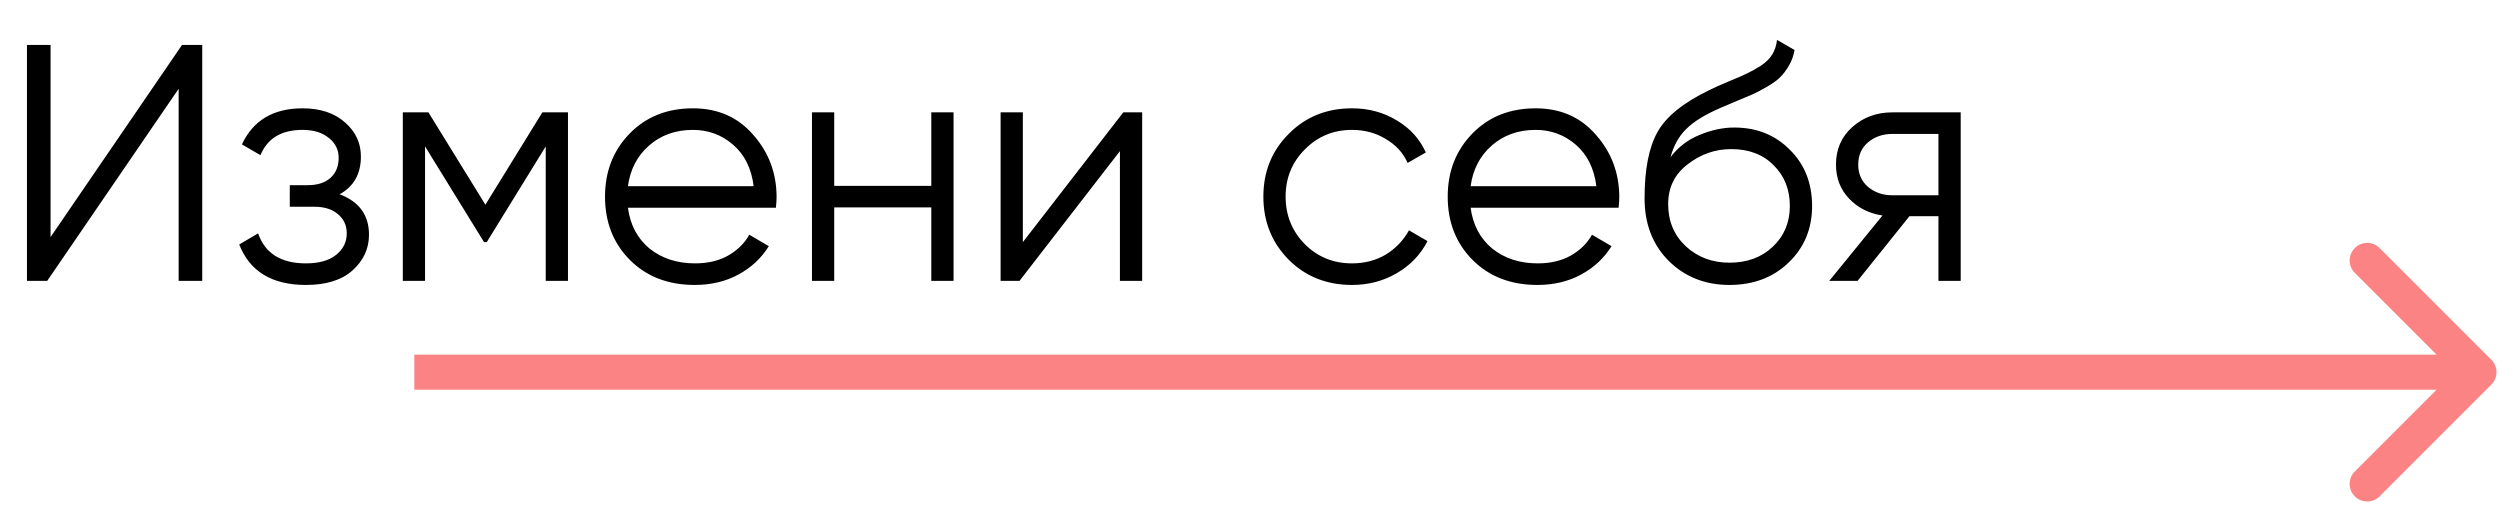
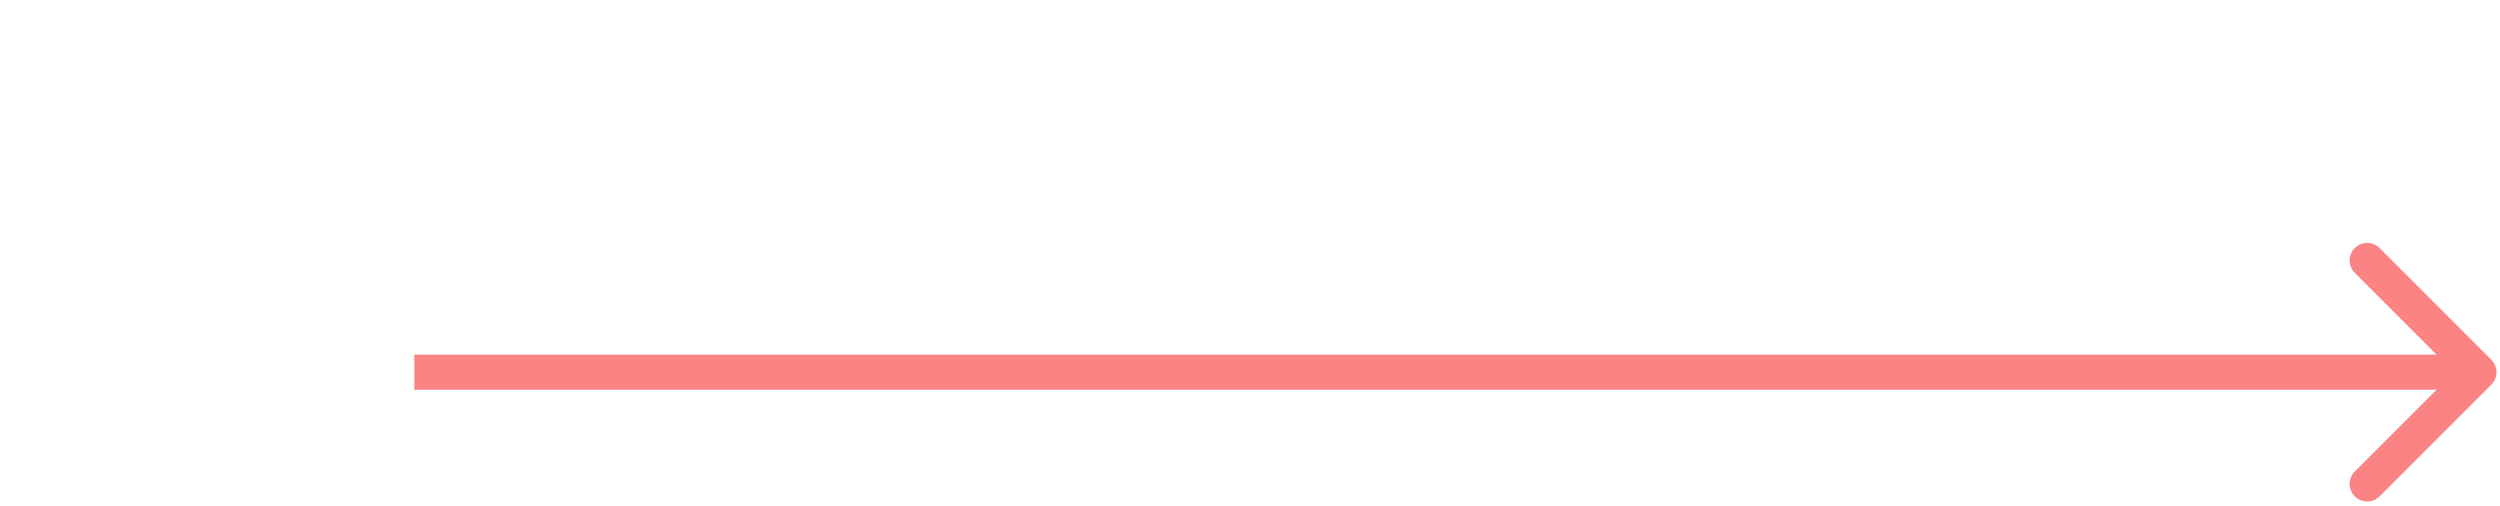
<svg xmlns="http://www.w3.org/2000/svg" width="356" height="72" viewBox="0 0 356 72" fill="none">
-   <path d="M25.44 40V12.64L6.72 40H3.84V6.4H7.2V33.76L25.92 6.4H28.8V40H25.44ZM48.369 27.664C51.153 28.72 52.545 30.64 52.545 33.424C52.545 35.408 51.761 37.104 50.193 38.512C48.657 39.888 46.449 40.576 43.569 40.576C38.737 40.576 35.569 38.656 34.065 34.816L36.753 33.232C37.745 36.08 40.017 37.504 43.569 37.504C45.425 37.504 46.849 37.104 47.841 36.304C48.865 35.504 49.377 34.48 49.377 33.232C49.377 32.112 48.961 31.2 48.129 30.496C47.297 29.792 46.177 29.44 44.769 29.44H41.265V26.368H43.809C45.185 26.368 46.257 26.032 47.025 25.36C47.825 24.656 48.225 23.696 48.225 22.48C48.225 21.328 47.761 20.384 46.833 19.648C45.905 18.88 44.657 18.496 43.089 18.496C40.081 18.496 38.081 19.696 37.089 22.096L34.449 20.56C36.049 17.136 38.929 15.424 43.089 15.424C45.617 15.424 47.633 16.096 49.137 17.44C50.641 18.752 51.393 20.368 51.393 22.288C51.393 24.752 50.385 26.544 48.369 27.664ZM80.88 16V40H77.712V20.848L69.312 34.48H68.928L60.528 20.848V40H57.36V16H61.008L69.12 29.152L77.232 16H80.88ZM98.682 15.424C102.234 15.424 105.098 16.688 107.274 19.216C109.482 21.712 110.586 24.672 110.586 28.096C110.586 28.448 110.554 28.944 110.49 29.584H89.418C89.738 32.016 90.762 33.952 92.49 35.392C94.25 36.8 96.41 37.504 98.97 37.504C100.794 37.504 102.362 37.136 103.674 36.4C105.018 35.632 106.026 34.64 106.698 33.424L109.482 35.056C108.426 36.752 106.986 38.096 105.162 39.088C103.338 40.08 101.258 40.576 98.922 40.576C95.146 40.576 92.074 39.392 89.706 37.024C87.338 34.656 86.154 31.648 86.154 28C86.154 24.416 87.322 21.424 89.658 19.024C91.994 16.624 95.002 15.424 98.682 15.424ZM98.682 18.496C96.186 18.496 94.09 19.248 92.394 20.752C90.73 22.224 89.738 24.144 89.418 26.512H107.322C107.002 23.984 106.026 22.016 104.394 20.608C102.762 19.2 100.858 18.496 98.682 18.496ZM132.618 16H135.786V40H132.618V29.536H118.794V40H115.626V16H118.794V26.464H132.618V16ZM159.957 16H162.645V40H159.477V21.52L145.173 40H142.485V16H145.653V34.48L159.957 16ZM192.528 40.576C188.912 40.576 185.904 39.376 183.504 36.976C181.104 34.544 179.904 31.552 179.904 28C179.904 24.448 181.104 21.472 183.504 19.072C185.904 16.64 188.912 15.424 192.528 15.424C194.896 15.424 197.024 16 198.912 17.152C200.8 18.272 202.176 19.792 203.04 21.712L200.448 23.2C199.808 21.76 198.768 20.624 197.328 19.792C195.92 18.928 194.32 18.496 192.528 18.496C189.872 18.496 187.632 19.424 185.808 21.28C183.984 23.104 183.072 25.344 183.072 28C183.072 30.656 183.984 32.912 185.808 34.768C187.632 36.592 189.872 37.504 192.528 37.504C194.32 37.504 195.92 37.088 197.328 36.256C198.736 35.392 199.84 34.24 200.64 32.8L203.28 34.336C202.288 36.256 200.832 37.776 198.912 38.896C196.992 40.016 194.864 40.576 192.528 40.576ZM218.682 15.424C222.234 15.424 225.098 16.688 227.274 19.216C229.482 21.712 230.586 24.672 230.586 28.096C230.586 28.448 230.554 28.944 230.49 29.584H209.418C209.738 32.016 210.762 33.952 212.49 35.392C214.25 36.8 216.41 37.504 218.97 37.504C220.794 37.504 222.362 37.136 223.674 36.4C225.018 35.632 226.026 34.64 226.698 33.424L229.482 35.056C228.426 36.752 226.986 38.096 225.162 39.088C223.338 40.08 221.258 40.576 218.922 40.576C215.146 40.576 212.074 39.392 209.706 37.024C207.338 34.656 206.154 31.648 206.154 28C206.154 24.416 207.322 21.424 209.658 19.024C211.994 16.624 215.002 15.424 218.682 15.424ZM218.682 18.496C216.186 18.496 214.09 19.248 212.394 20.752C210.73 22.224 209.738 24.144 209.418 26.512H227.322C227.002 23.984 226.026 22.016 224.394 20.608C222.762 19.2 220.858 18.496 218.682 18.496ZM246.282 40.576C242.826 40.576 239.946 39.44 237.642 37.168C235.338 34.864 234.186 31.888 234.186 28.24C234.186 24.144 234.794 21.008 236.01 18.832C237.226 16.624 239.69 14.624 243.402 12.832C244.106 12.48 245.034 12.064 246.186 11.584C247.37 11.104 248.25 10.72 248.826 10.432C249.434 10.144 250.09 9.776 250.794 9.328C251.498 8.848 252.026 8.32 252.378 7.744C252.73 7.168 252.954 6.48 253.05 5.68L255.546 7.12C255.418 7.888 255.162 8.608 254.778 9.28C254.394 9.952 253.994 10.496 253.578 10.912C253.194 11.328 252.57 11.792 251.706 12.304C250.874 12.784 250.218 13.136 249.738 13.36C249.29 13.552 248.49 13.888 247.338 14.368C246.218 14.848 245.466 15.168 245.082 15.328C242.842 16.288 241.194 17.296 240.138 18.352C239.082 19.376 238.33 20.72 237.882 22.384C238.97 20.944 240.346 19.888 242.01 19.216C243.706 18.512 245.354 18.16 246.954 18.16C250.154 18.16 252.794 19.216 254.874 21.328C256.986 23.408 258.042 26.08 258.042 29.344C258.042 32.576 256.922 35.264 254.682 37.408C252.474 39.52 249.674 40.576 246.282 40.576ZM246.282 37.408C248.778 37.408 250.826 36.656 252.426 35.152C254.058 33.616 254.874 31.68 254.874 29.344C254.874 26.976 254.106 25.04 252.57 23.536C251.066 22 249.05 21.232 246.522 21.232C244.25 21.232 242.186 21.952 240.33 23.392C238.474 24.8 237.546 26.688 237.546 29.056C237.546 31.488 238.378 33.488 240.042 35.056C241.738 36.624 243.818 37.408 246.282 37.408ZM279.203 16V40H276.035V30.784H271.907L264.515 40H260.483L268.067 30.688C266.147 30.4 264.563 29.6 263.315 28.288C262.067 26.976 261.443 25.36 261.443 23.44C261.443 21.264 262.211 19.488 263.747 18.112C265.315 16.704 267.219 16 269.459 16H279.203ZM269.459 27.808H276.035V19.072H269.459C268.115 19.072 266.963 19.472 266.003 20.272C265.075 21.072 264.611 22.128 264.611 23.44C264.611 24.752 265.075 25.808 266.003 26.608C266.963 27.408 268.115 27.808 269.459 27.808Z" fill="black" />
  <path d="M354.768 54.768C355.744 53.791 355.744 52.209 354.768 51.232L338.858 35.322C337.882 34.346 336.299 34.346 335.322 35.322C334.346 36.299 334.346 37.882 335.322 38.858L349.464 53L335.322 67.142C334.346 68.118 334.346 69.701 335.322 70.678C336.299 71.654 337.882 71.654 338.858 70.678L354.768 54.768ZM59 55.5H353V50.5H59V55.5Z" fill="#FC8383" />
</svg>